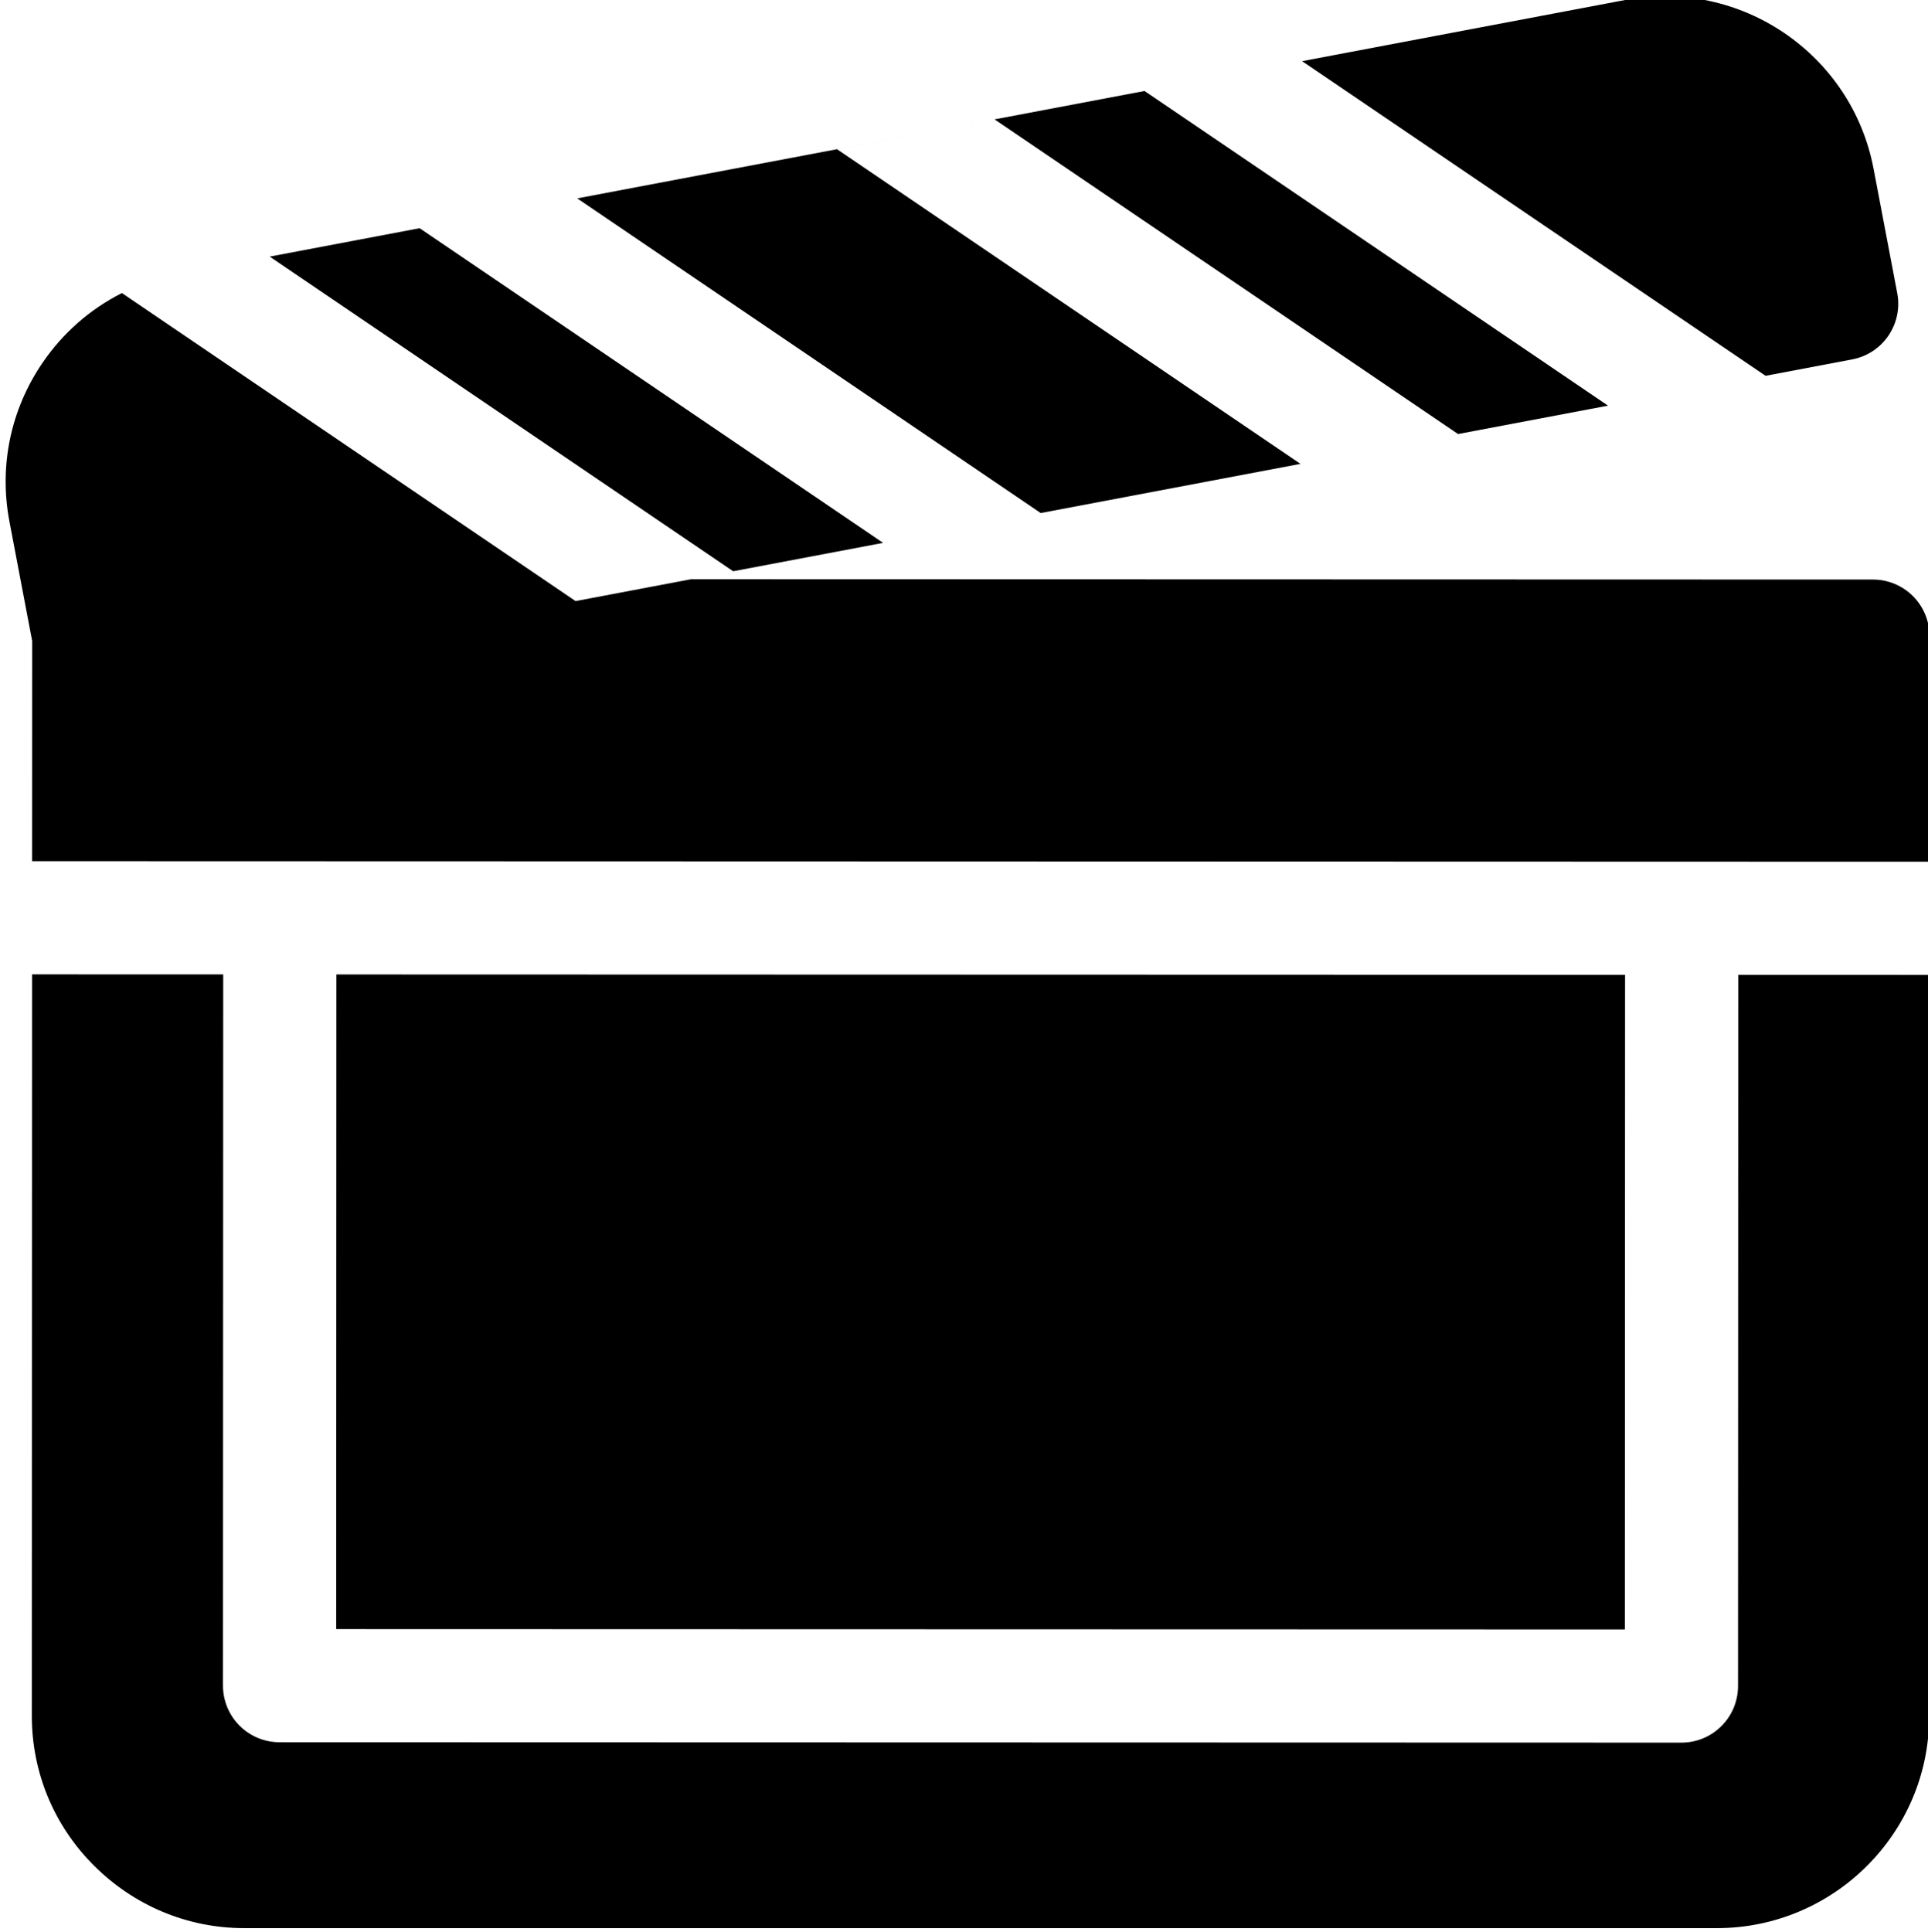
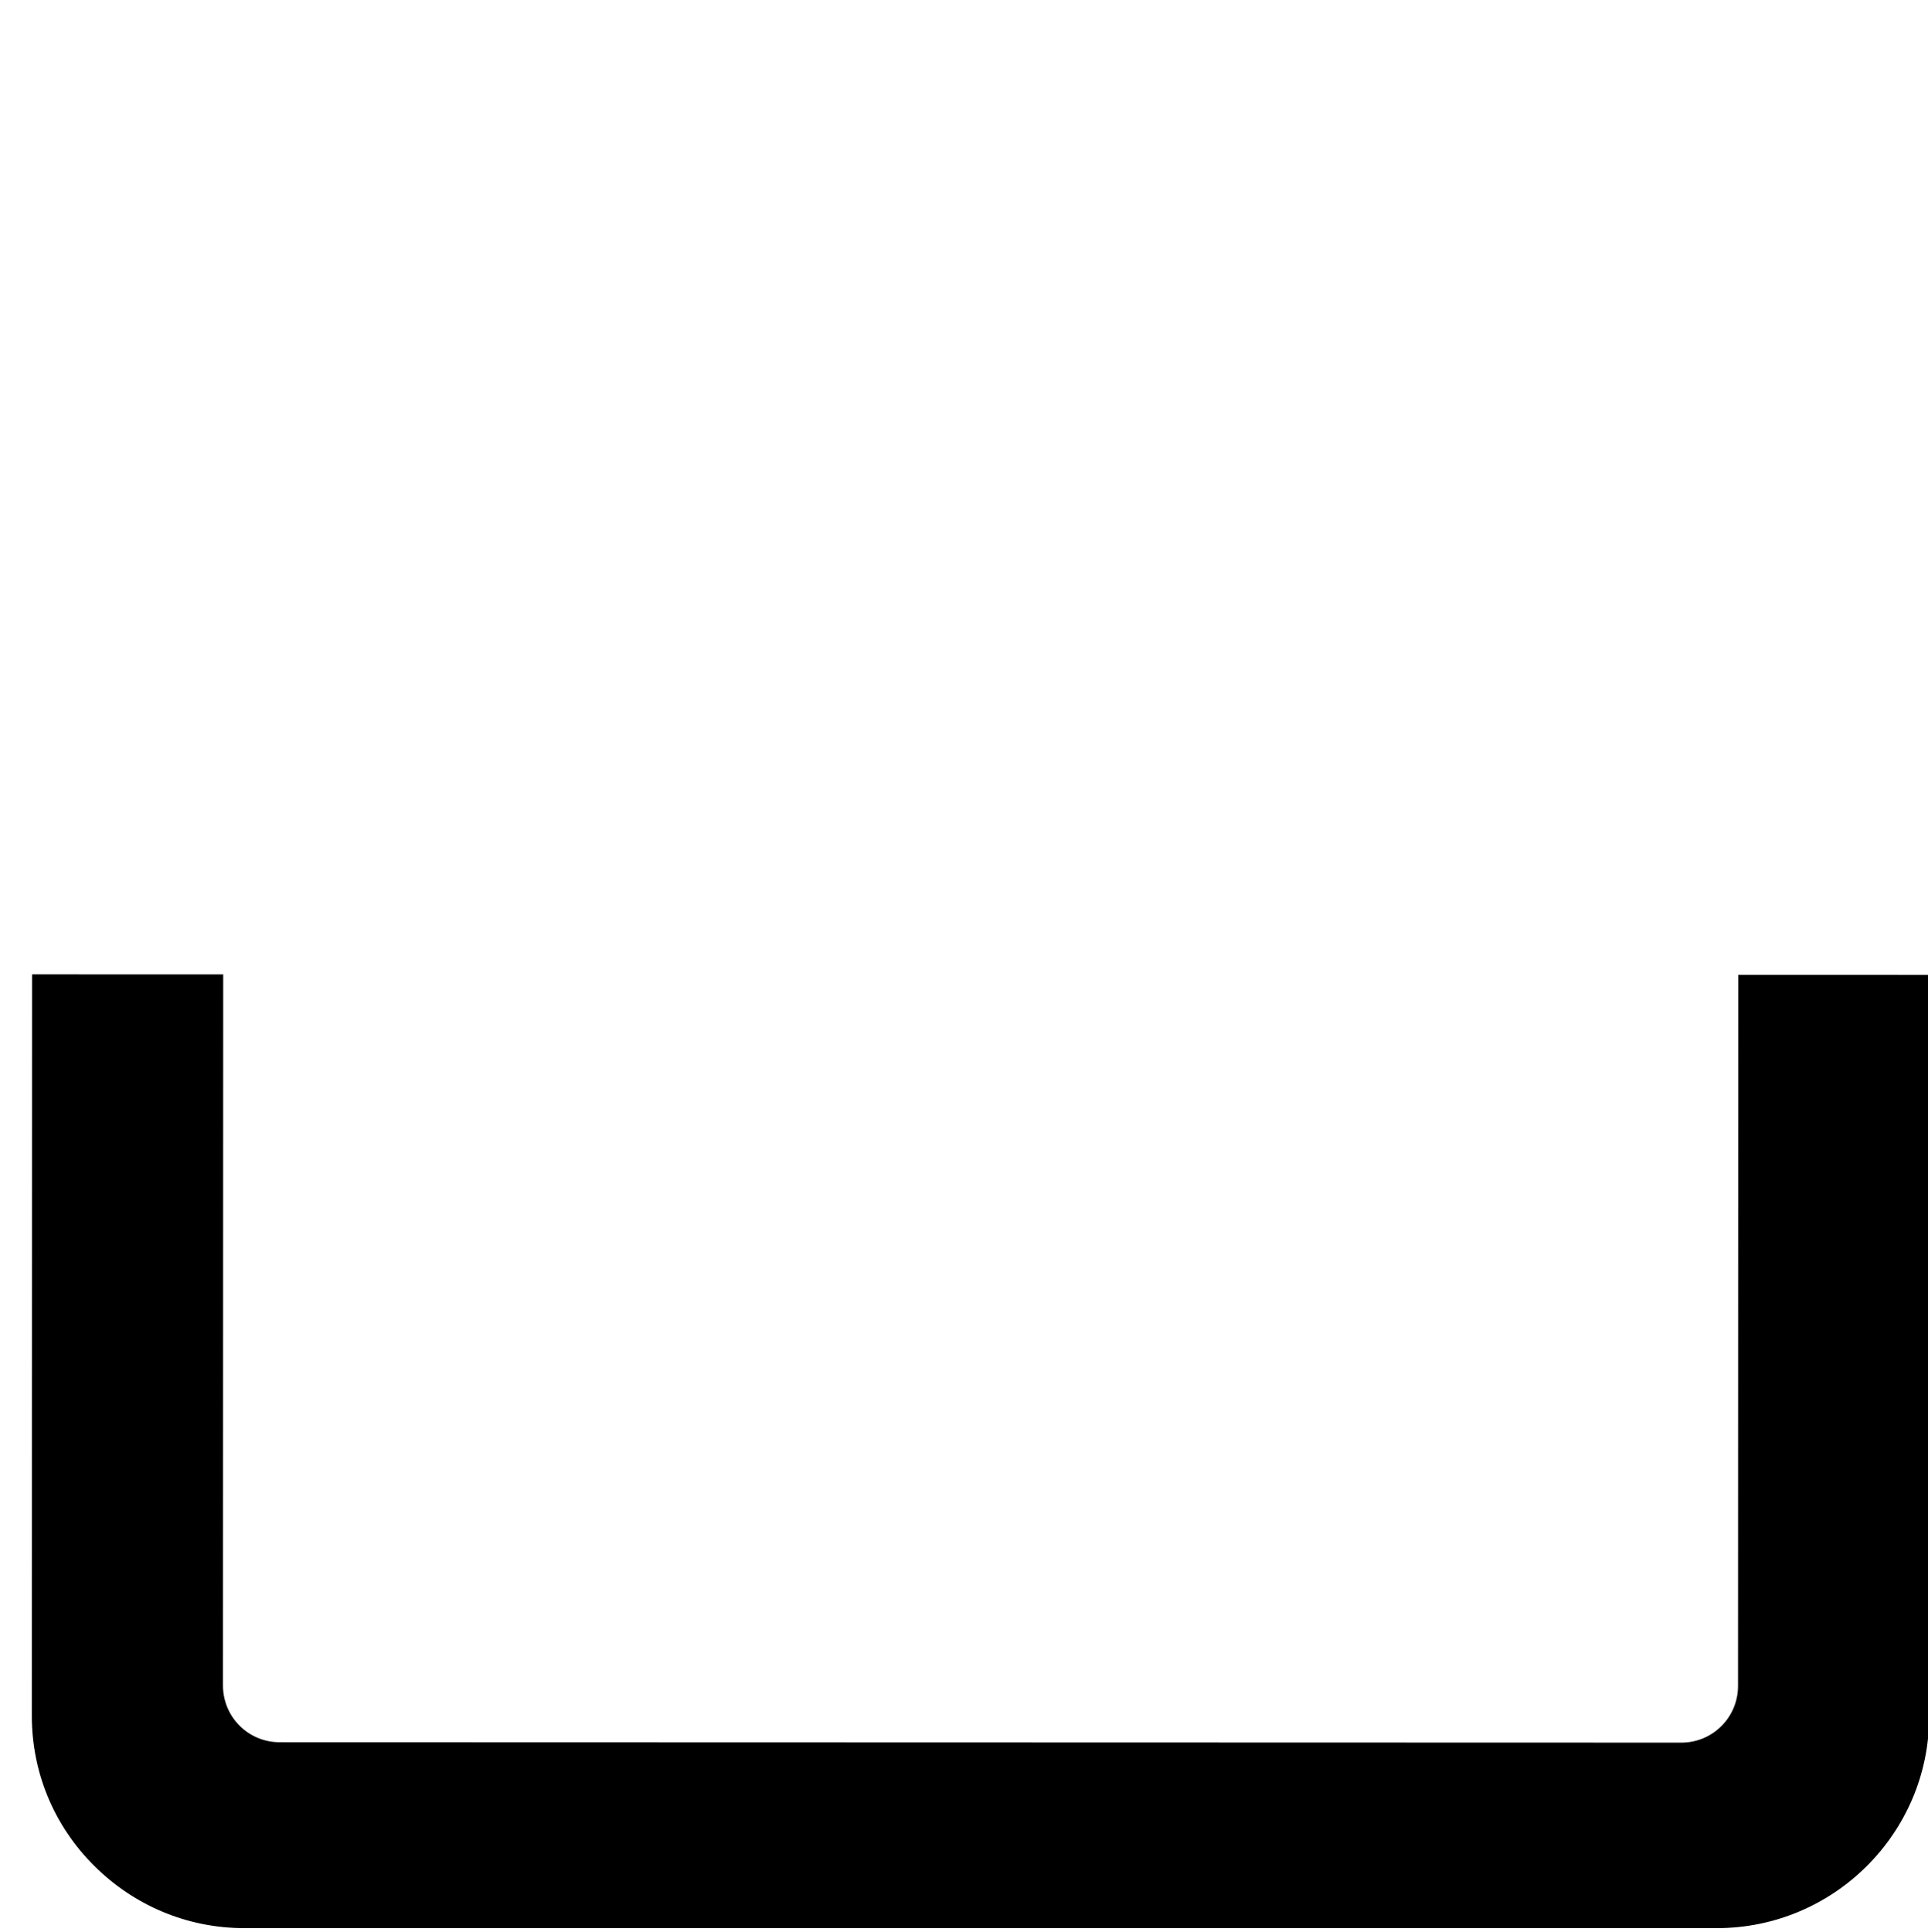
<svg xmlns="http://www.w3.org/2000/svg" viewBox="-1 1 511 512">
-   <path d="m343.68 123.934-122.844-83.395 41.766-7.902 122.844 83.391-28.816 5.453 68.559-12.977-122.844-83.391-150.355 28.461 122.844 83.391zm0 0" />
-   <path d="m489.91 96.25c3.91-.738 7.367-3.004 9.609-6.297 2.238-3.289 3.082-7.336 2.336-11.246l-6.285-33.023c-5.789-30.414-35.301-50.465-65.805-44.691l-85.656 16.215 122.844 83.391zm0 0" />
-   <path d="m88.16 259.254-.055 173.484 341.547.094.055-173.484zm0 0" />
  <path d="m454 512h.016c31.027 0 56.281-25.176 56.297-56.125l.066-196.504-50.672-.012-.059 188.48c-.004 8.285-6.719 14.996-15 14.996-.004 0-.004 0-.004 0l-371.547-.102c-3.98 0-7.793-1.582-10.605-4.395-2.812-2.816-4.391-6.633-4.391-10.609l.059-188.484-50.66-.016-.066 196.492c-.008 15.008 5.848 29.117 16.492 39.73 10.629 10.598 24.758 16.543 39.785 16.547zm0 0" />
-   <path d="m70.484 69.004 122.84 83.391-41.766 7.906-120.242-81.629-.055.023c-8.348 4.223-15.547 10.492-20.969 18.422-8.473 12.402-11.594 27.352-8.789 42.098l6.023 31.656-.02 58.359 502.879.145.023-59.781c0-3.977-1.578-7.793-4.391-10.609-2.812-2.812-6.629-4.395-10.605-4.395l-59.656-.016c-.004 0-.004 0-.004 0l-82.957-.023c-.004 0-.004 0-.008 0l-170.605-.047 50.879-9.633-122.84-83.391zm0 0" />
</svg>